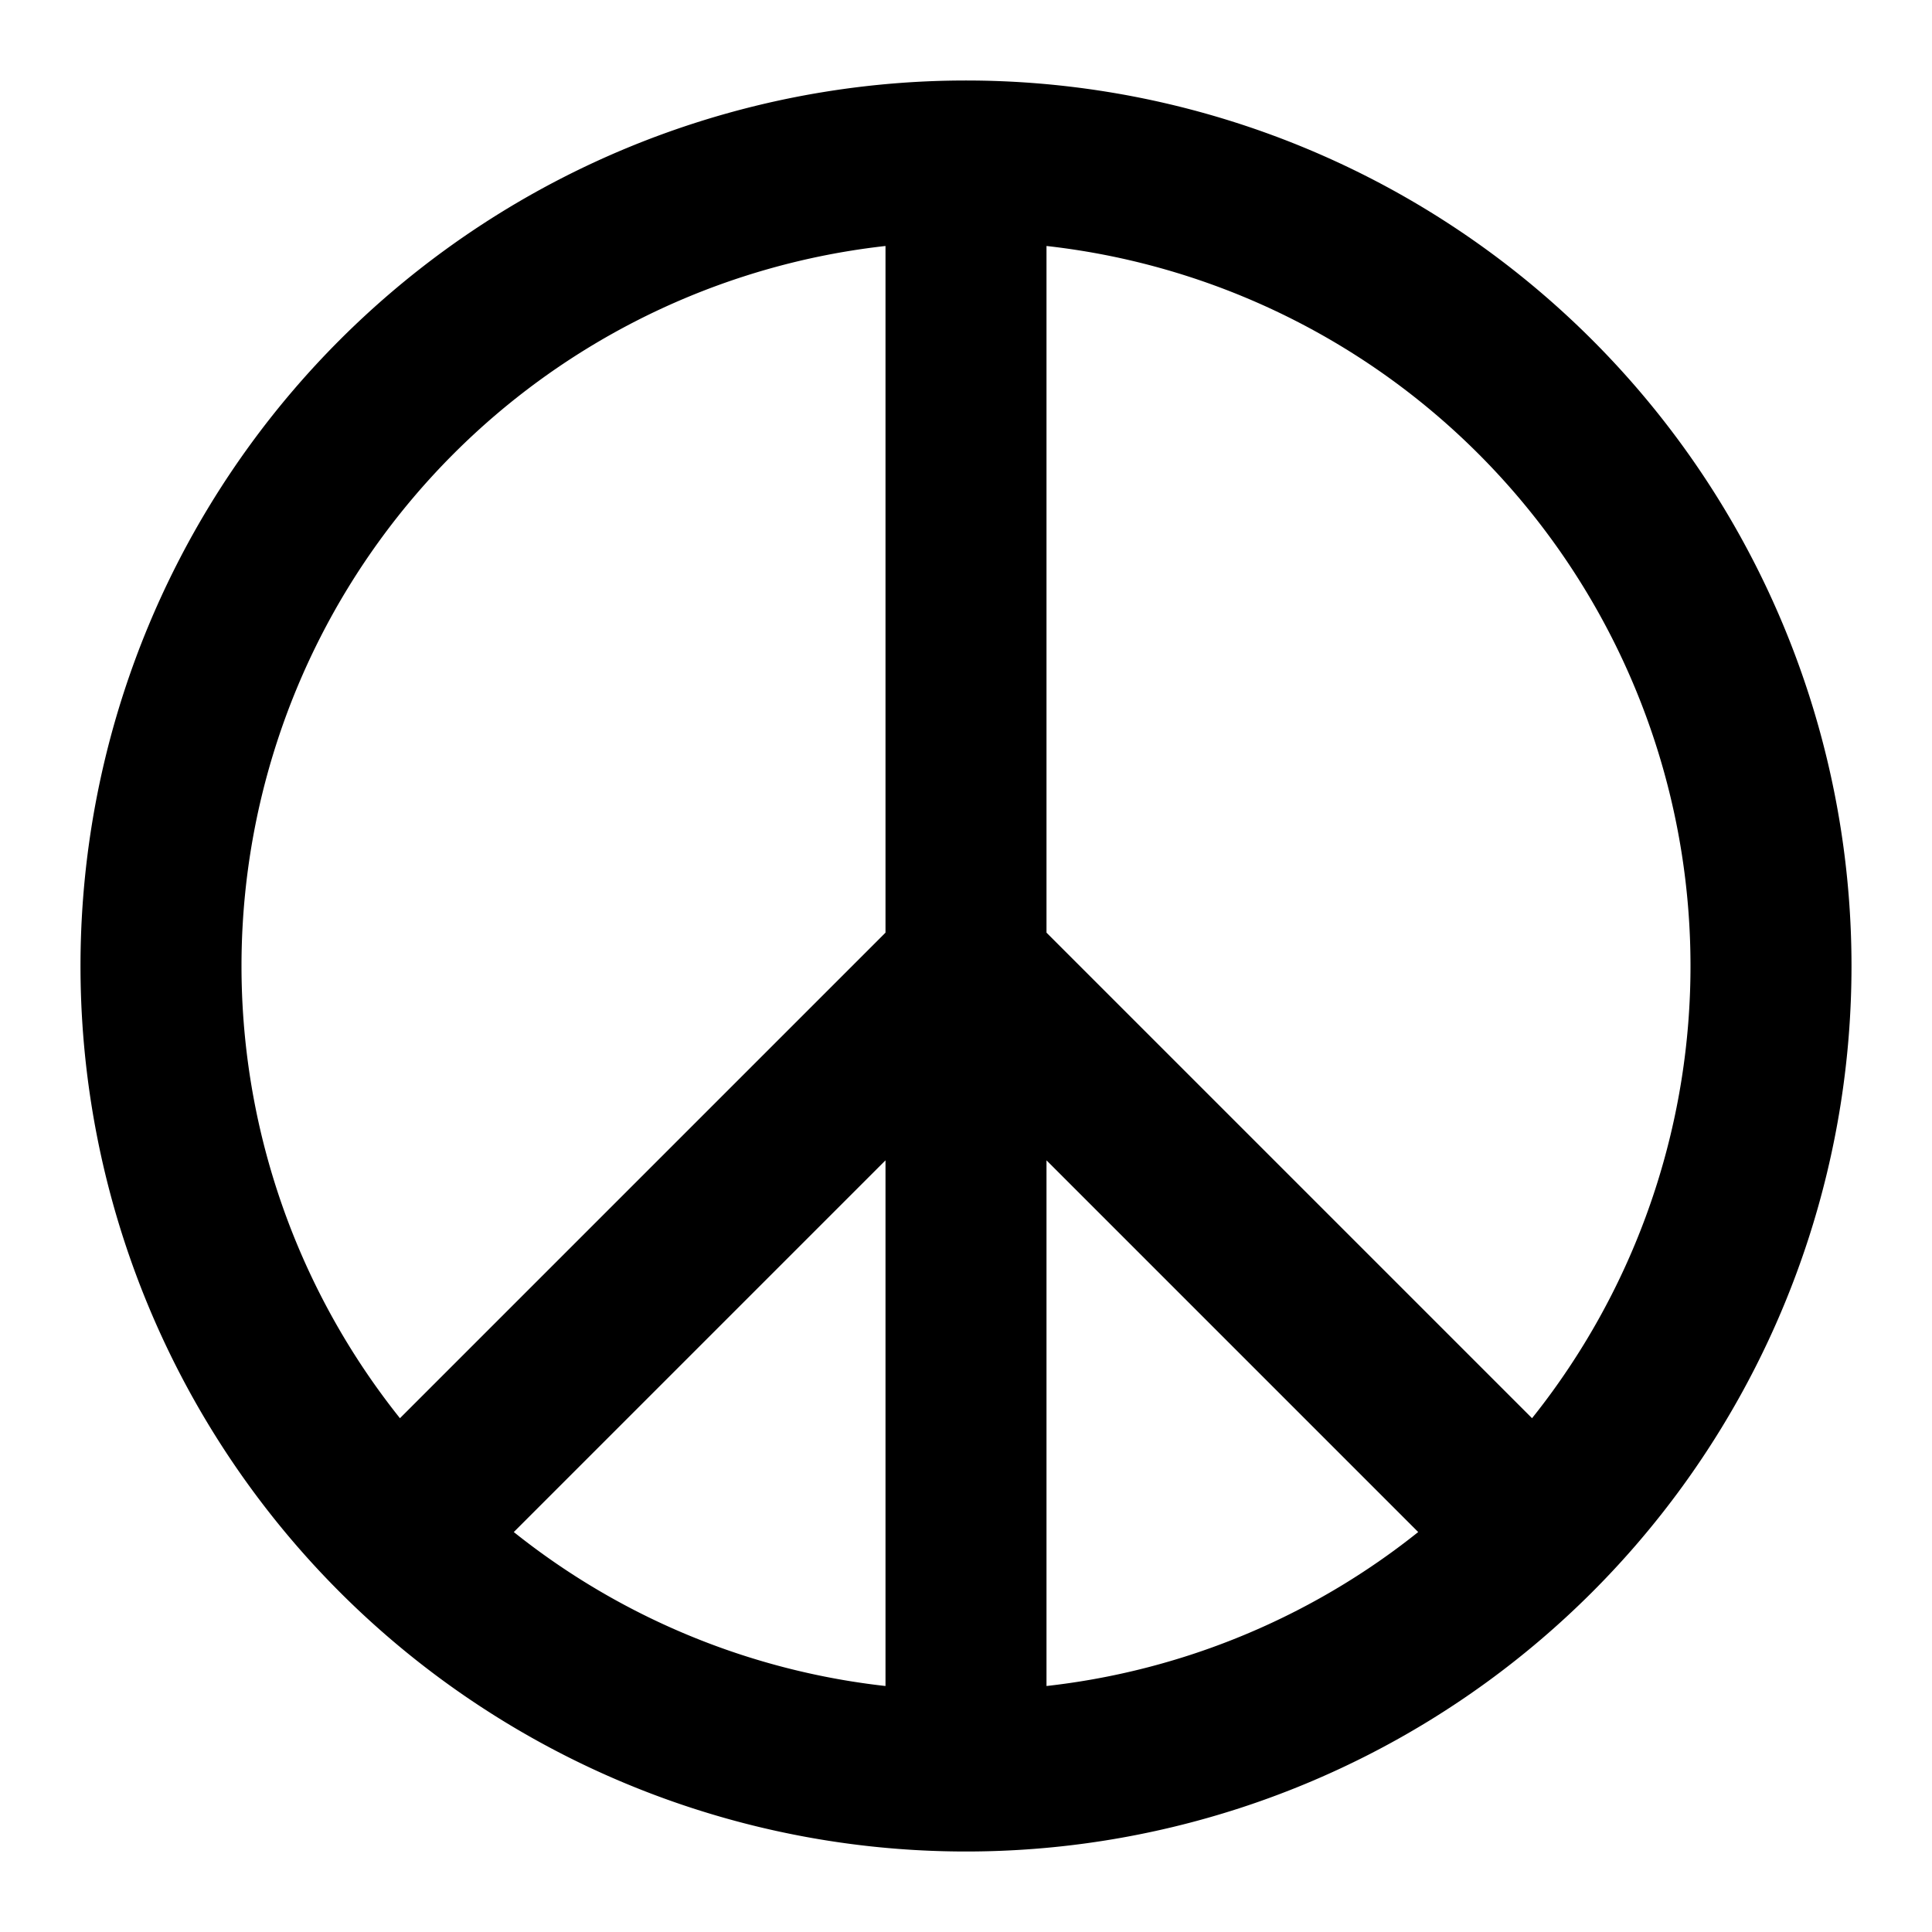
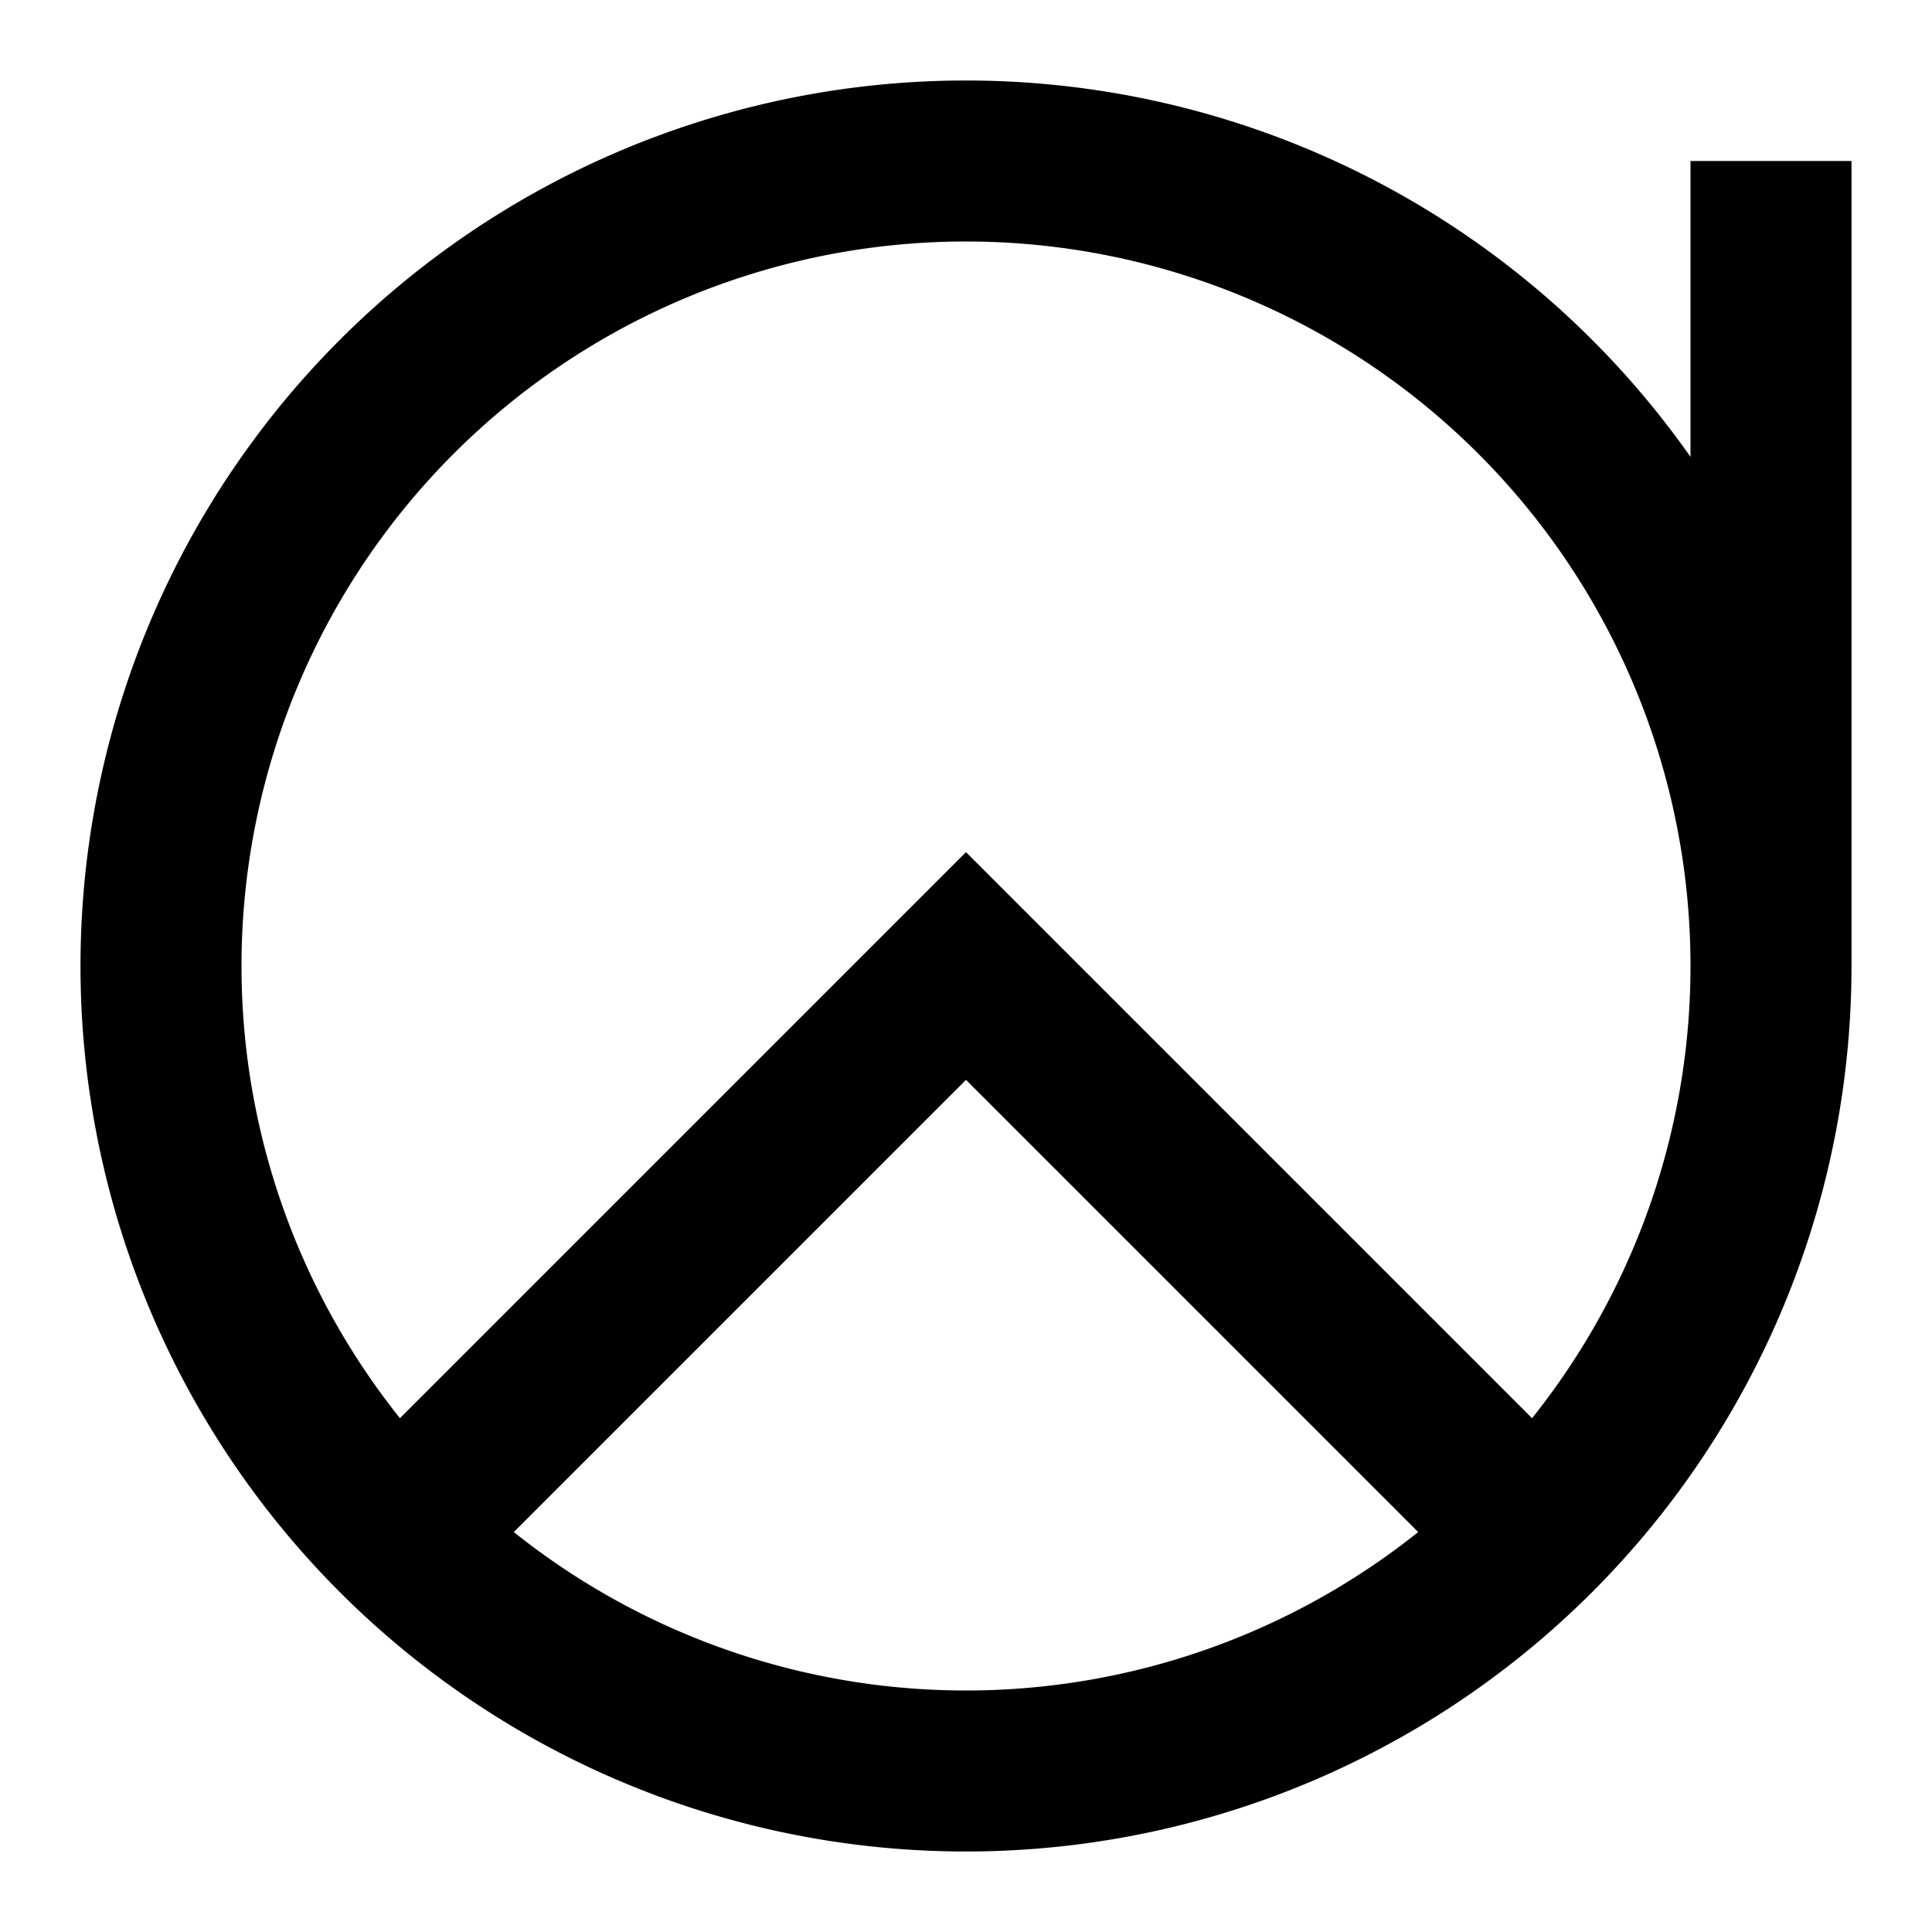
<svg xmlns="http://www.w3.org/2000/svg" width="16" height="16" viewBox="0 0 12 12">
-   <path style="fill:none;stroke:#000;stroke-width:1;stroke-linecap:butt;stroke-linejoin:miter;stroke-miterlimit:10;stroke-dasharray:none;stroke-opacity:1" d="M11 6A5 5 0 1 0 1 6a5 5 0 0 0 10 0zm-5 5V1M2.464 9.536 6 6l3.536 3.536" />
+   <path style="fill:none;stroke:#000;stroke-width:1;stroke-linecap:butt;stroke-linejoin:miter;stroke-miterlimit:10;stroke-dasharray:none;stroke-opacity:1" d="M11 6A5 5 0 1 0 1 6a5 5 0 0 0 10 0zV1M2.464 9.536 6 6l3.536 3.536" />
</svg>